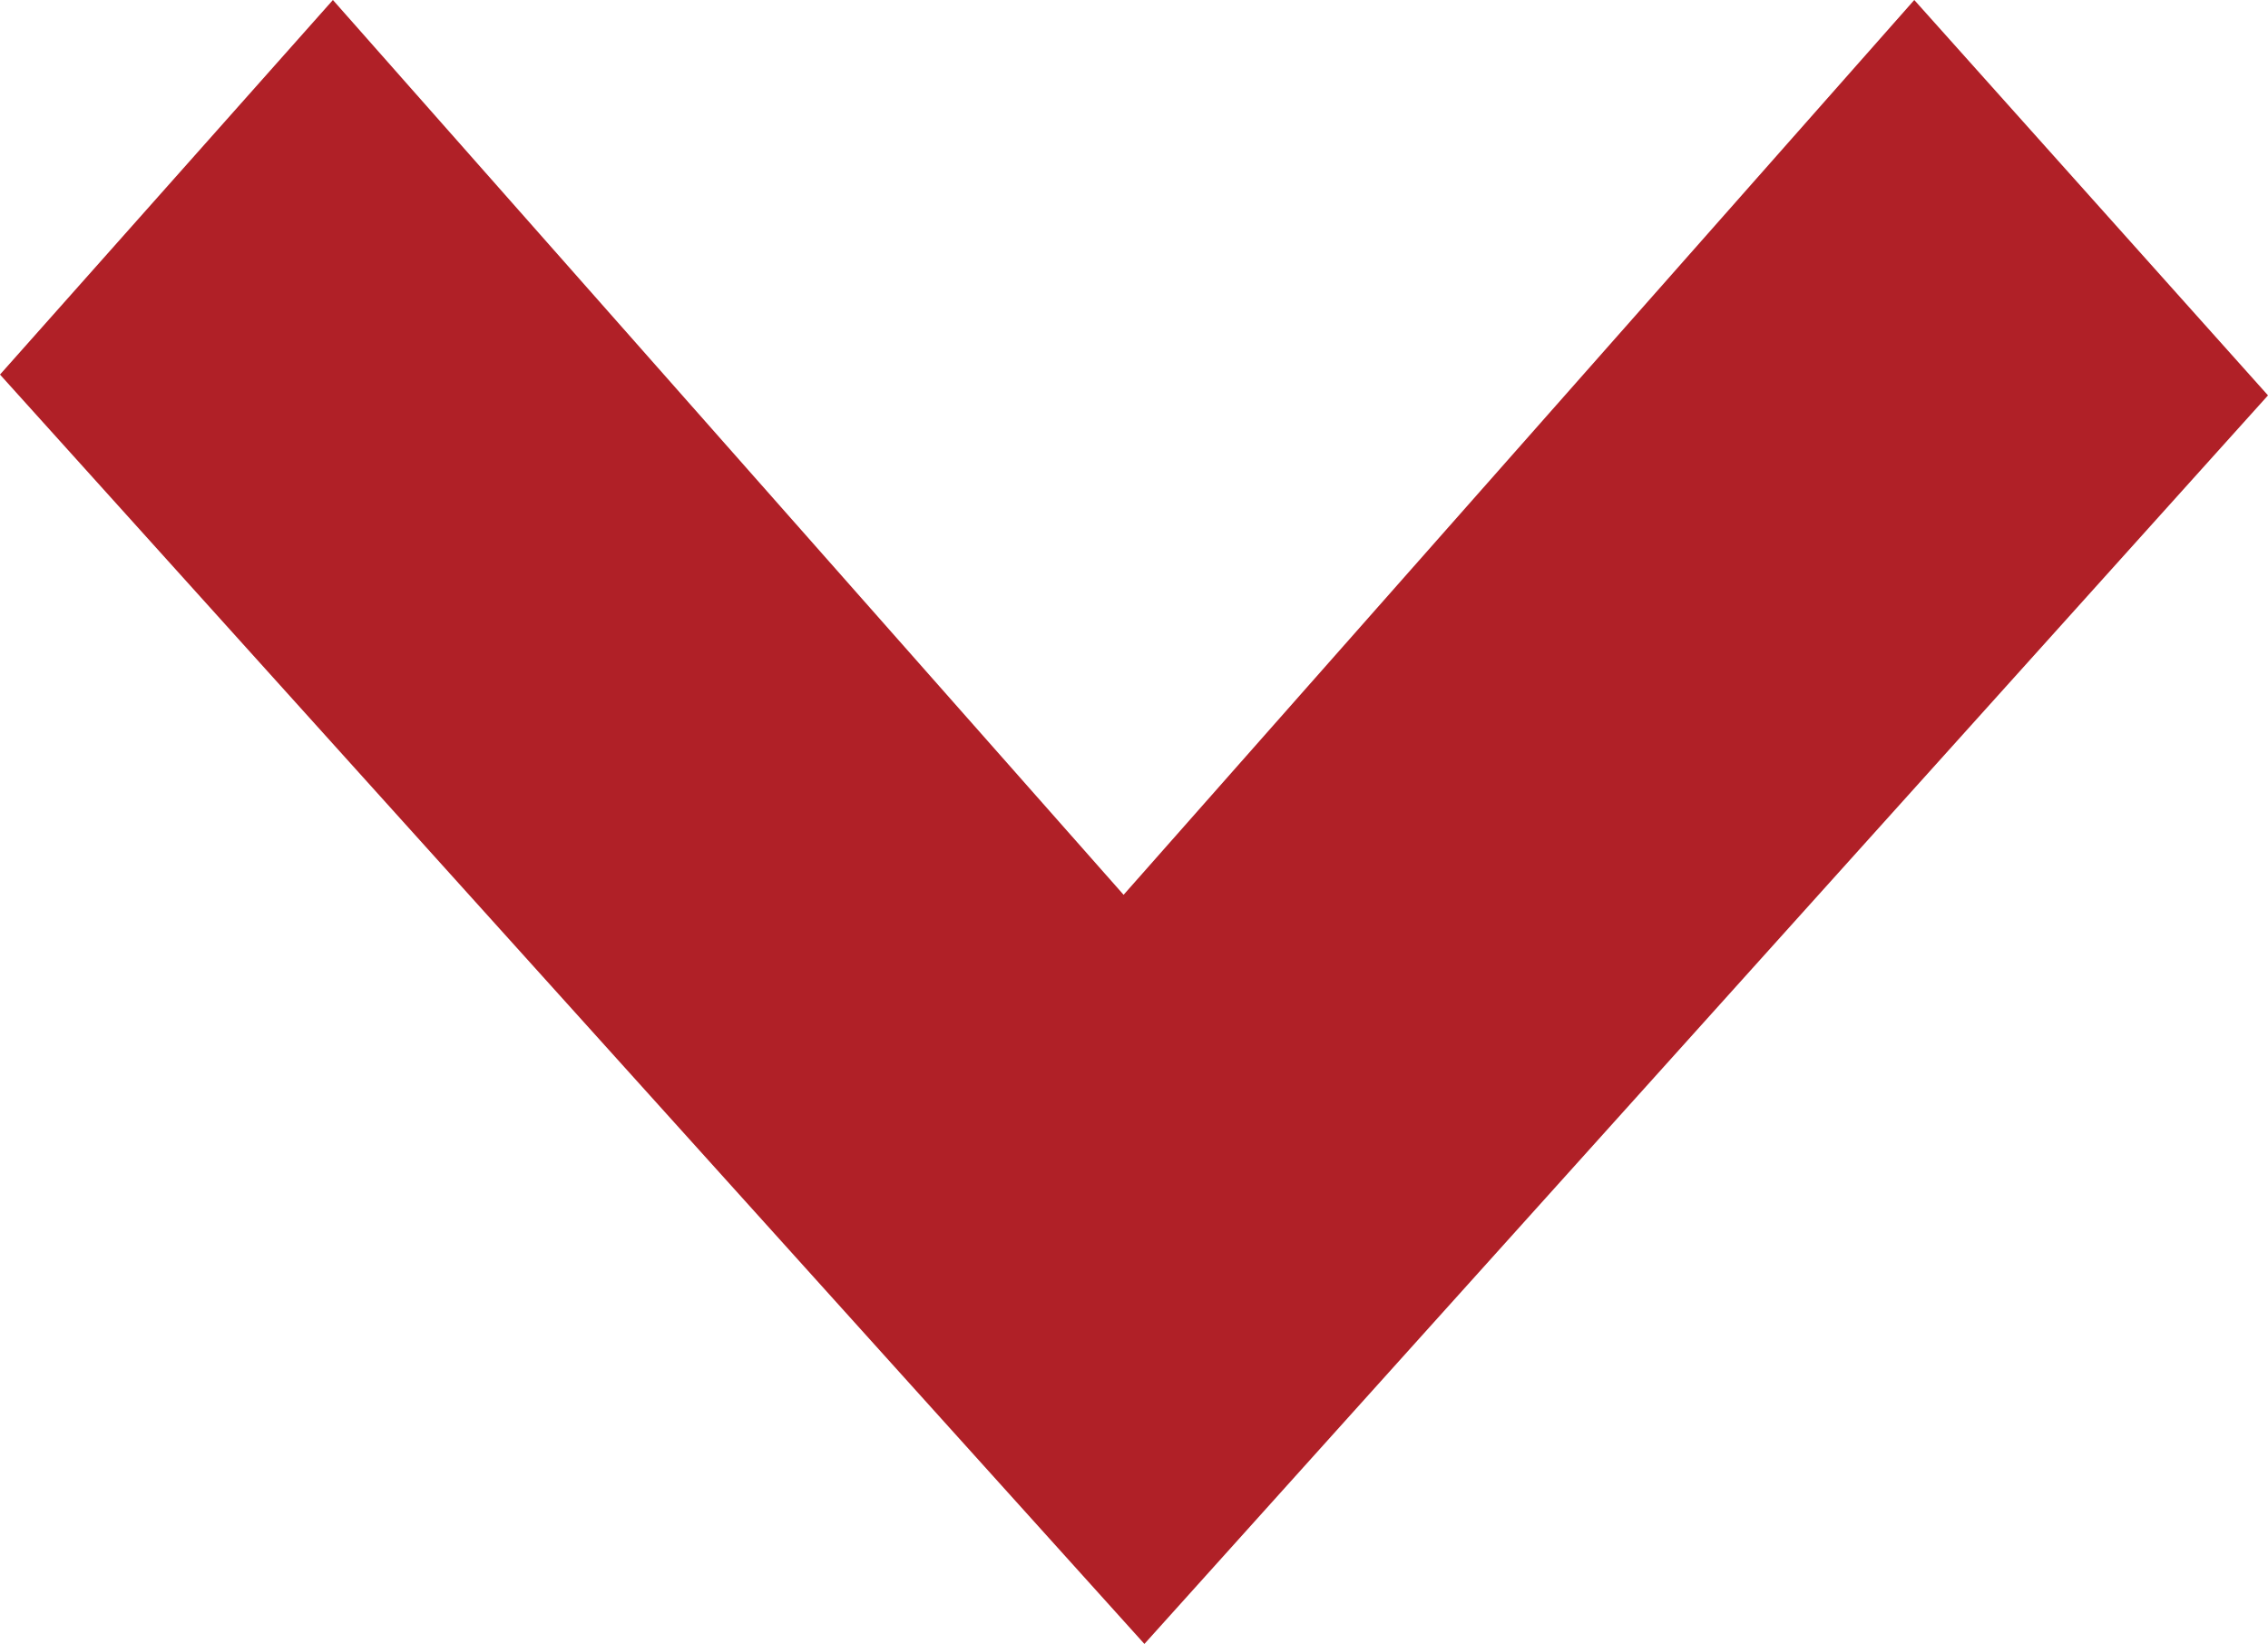
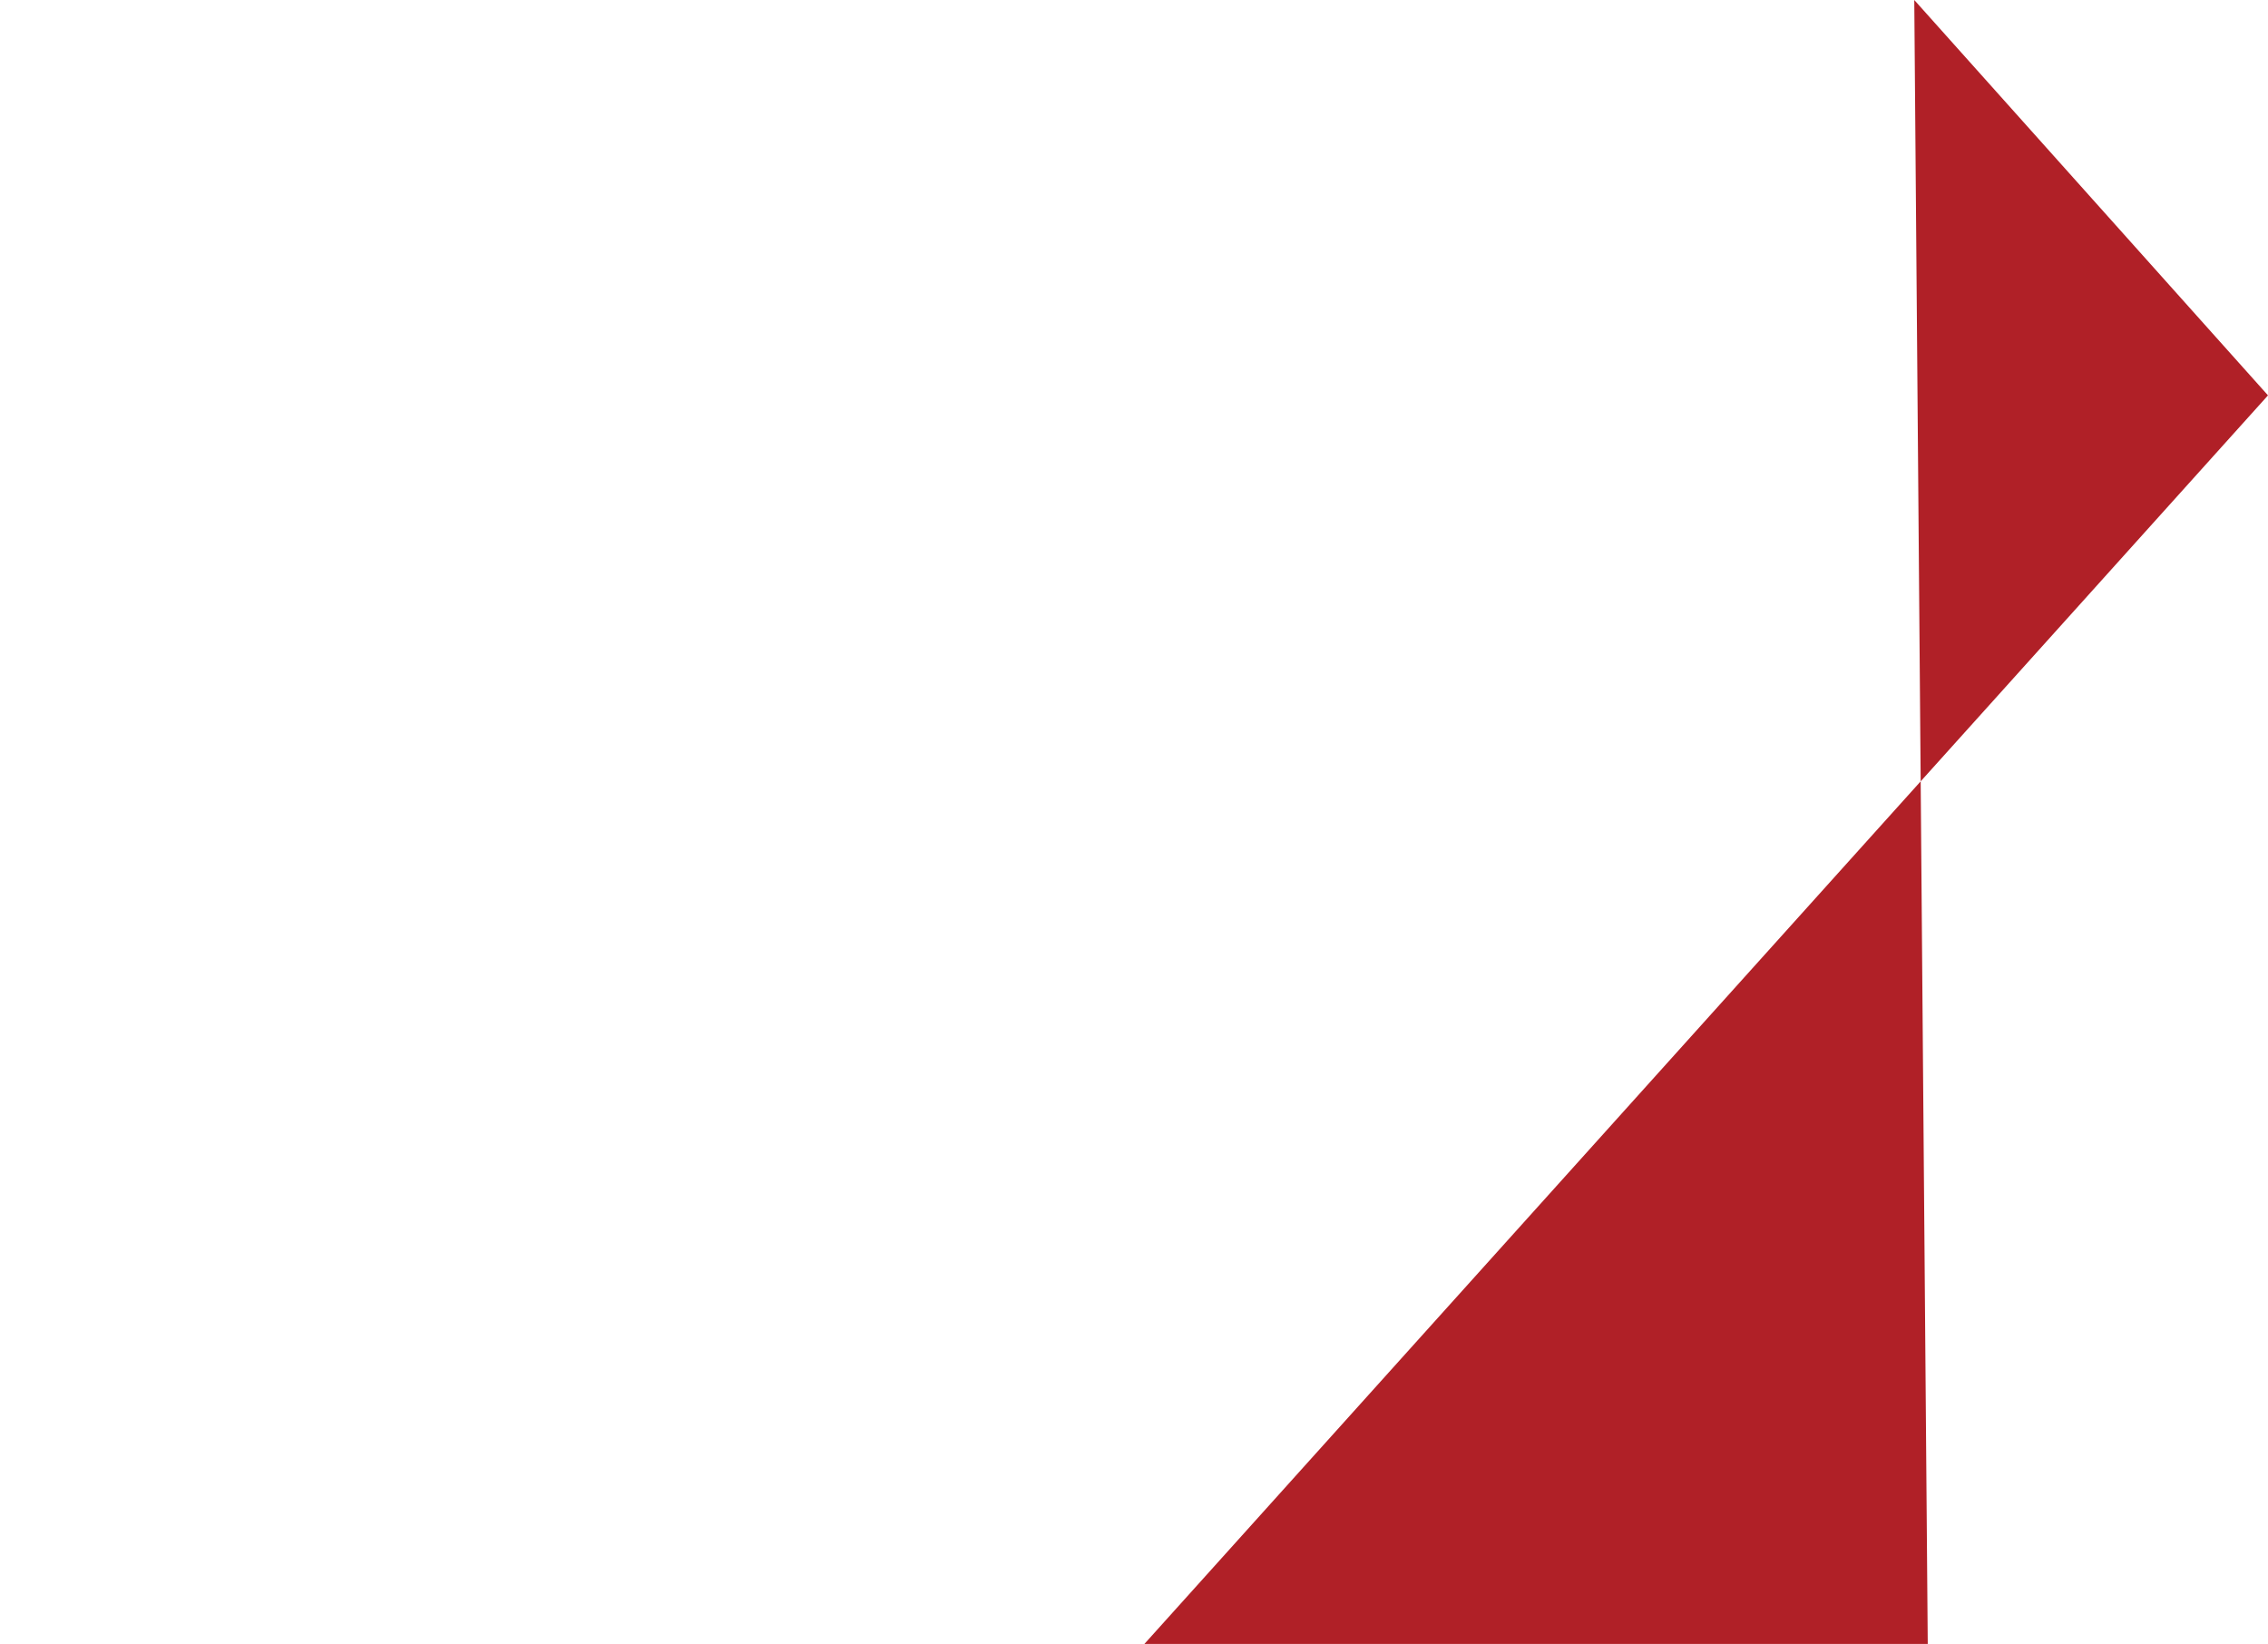
<svg xmlns="http://www.w3.org/2000/svg" id="arrow" width="10.9" height="7.9" viewBox="0 0 10.9 7.9">
  <style>.st0{fill:#b02027}</style>
-   <path id="arrow_1_" class="st0" d="M5.5 7.9L0 1.8 1.6 0l3.8 4.3L9.2 0l1.7 1.9-5.4 6" />
+   <path id="arrow_1_" class="st0" d="M5.5 7.9l3.8 4.3L9.2 0l1.7 1.9-5.4 6" />
</svg>